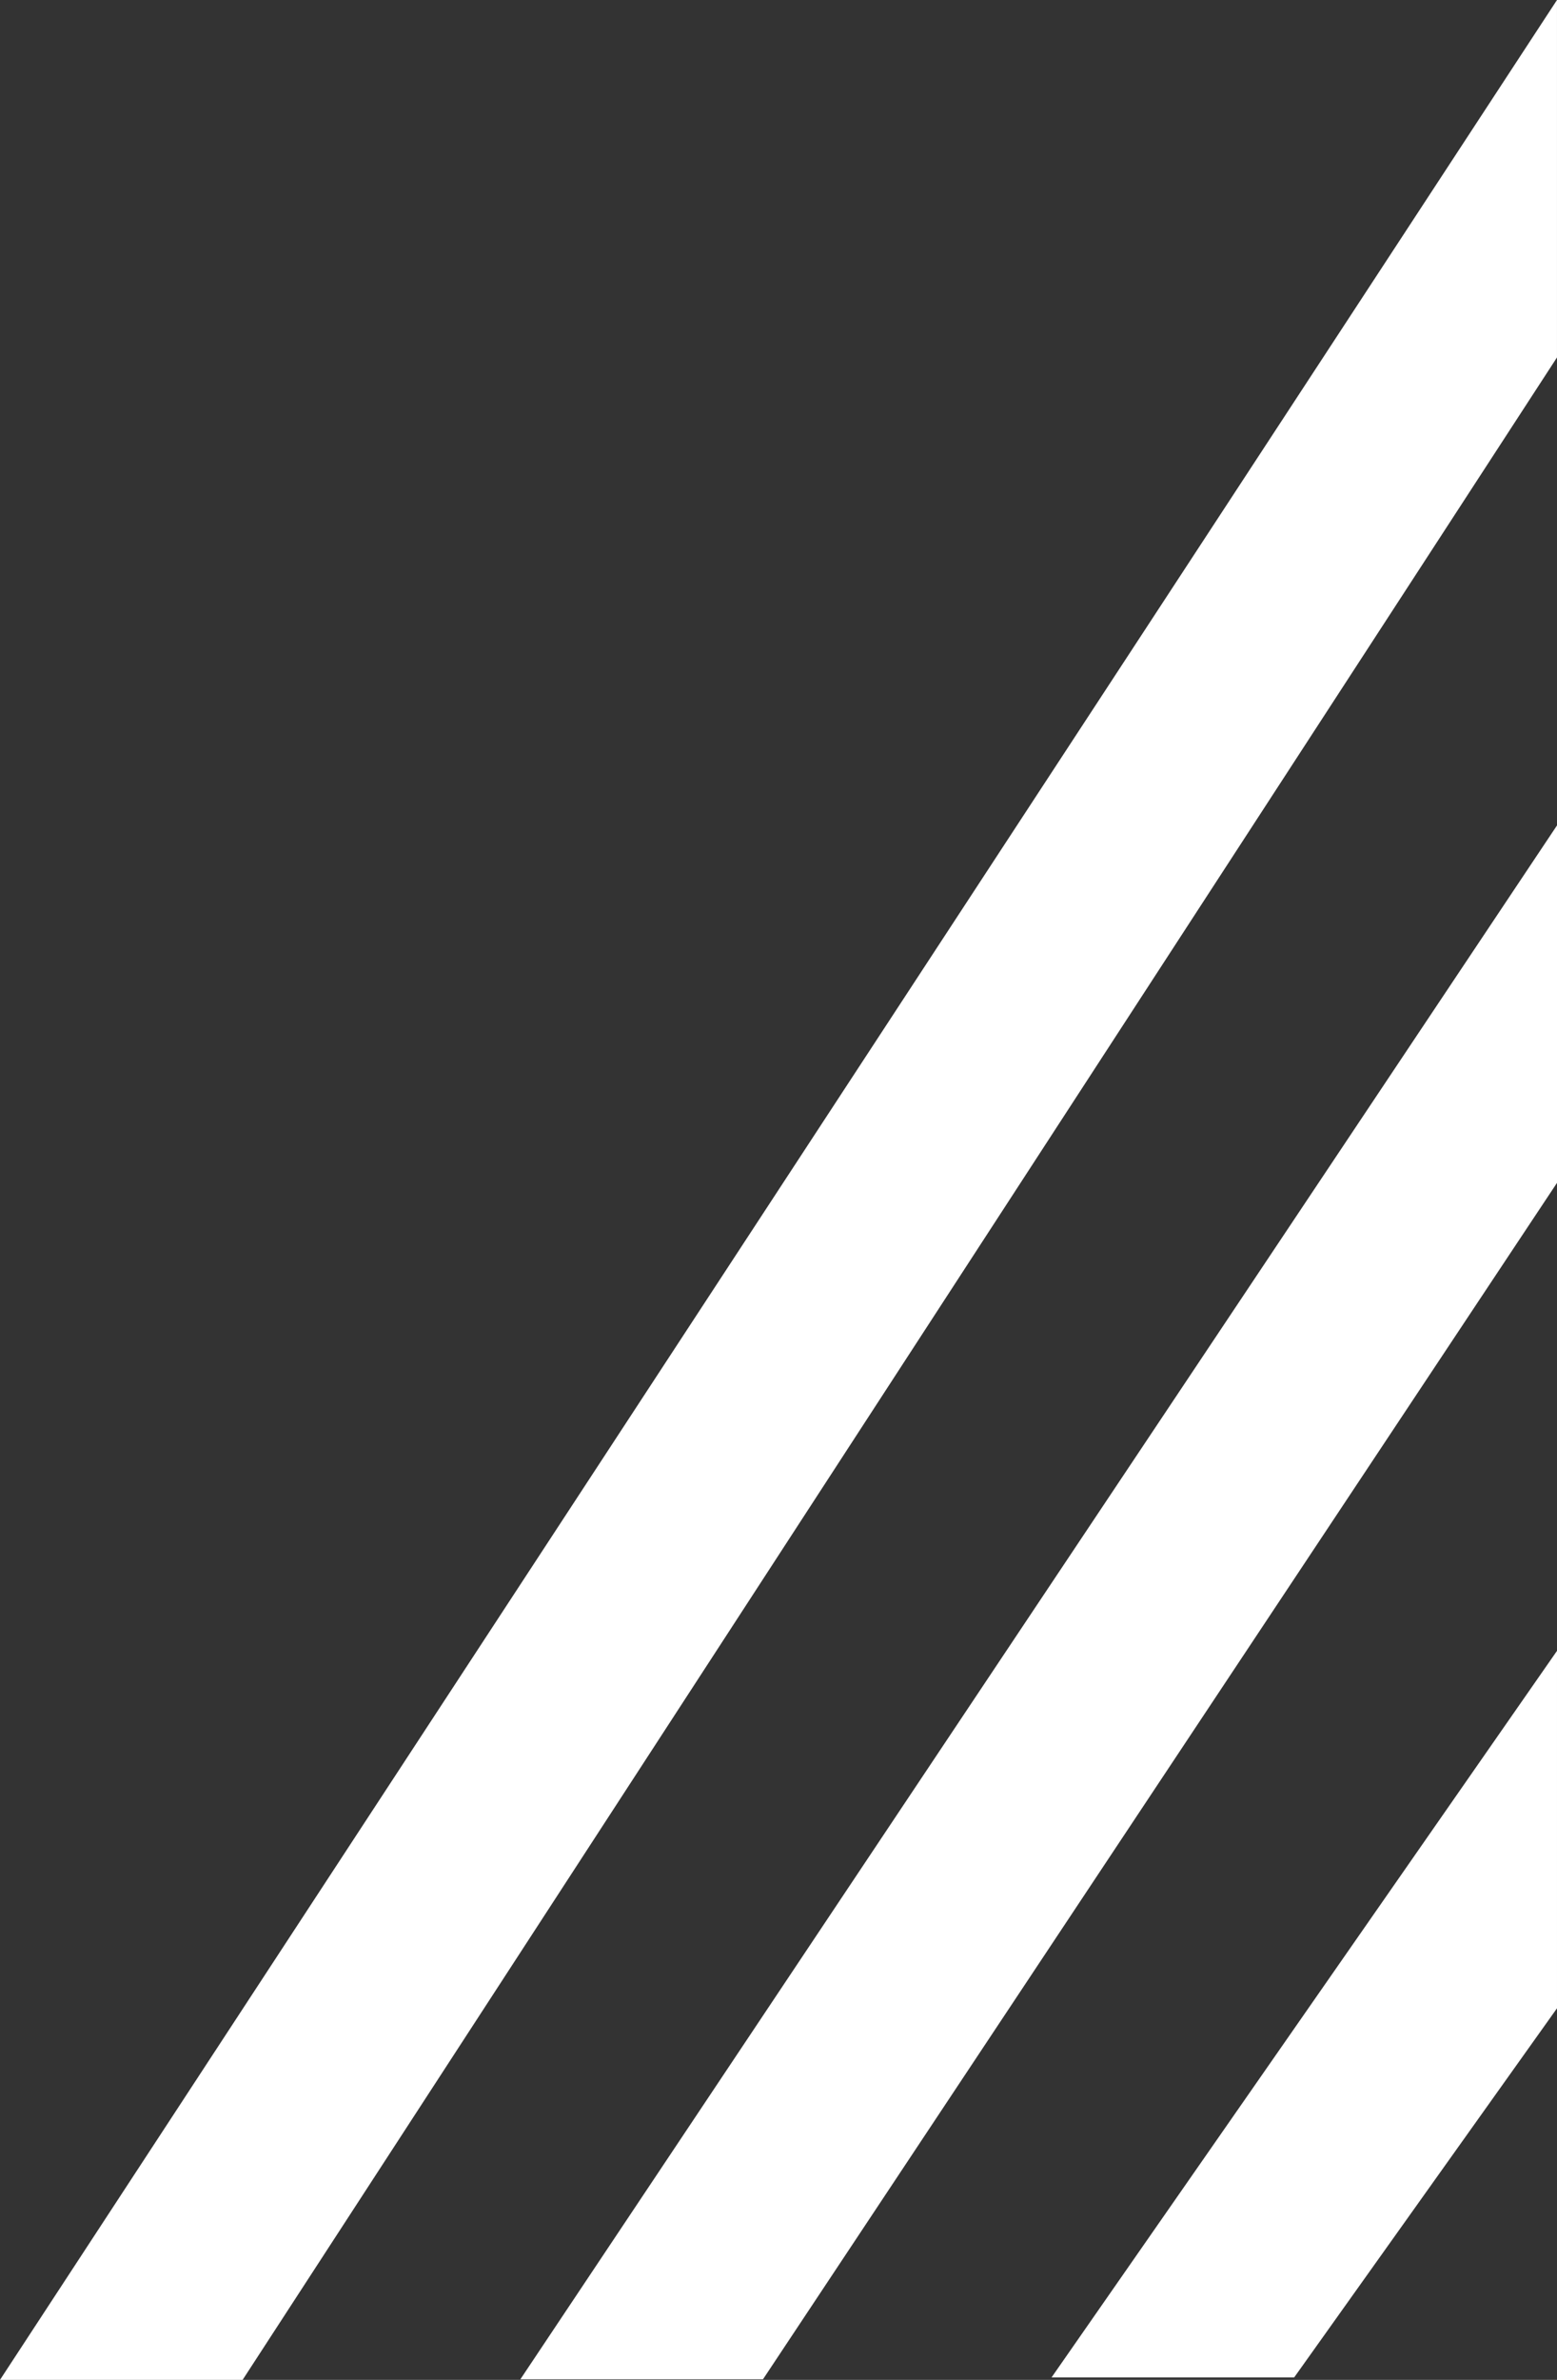
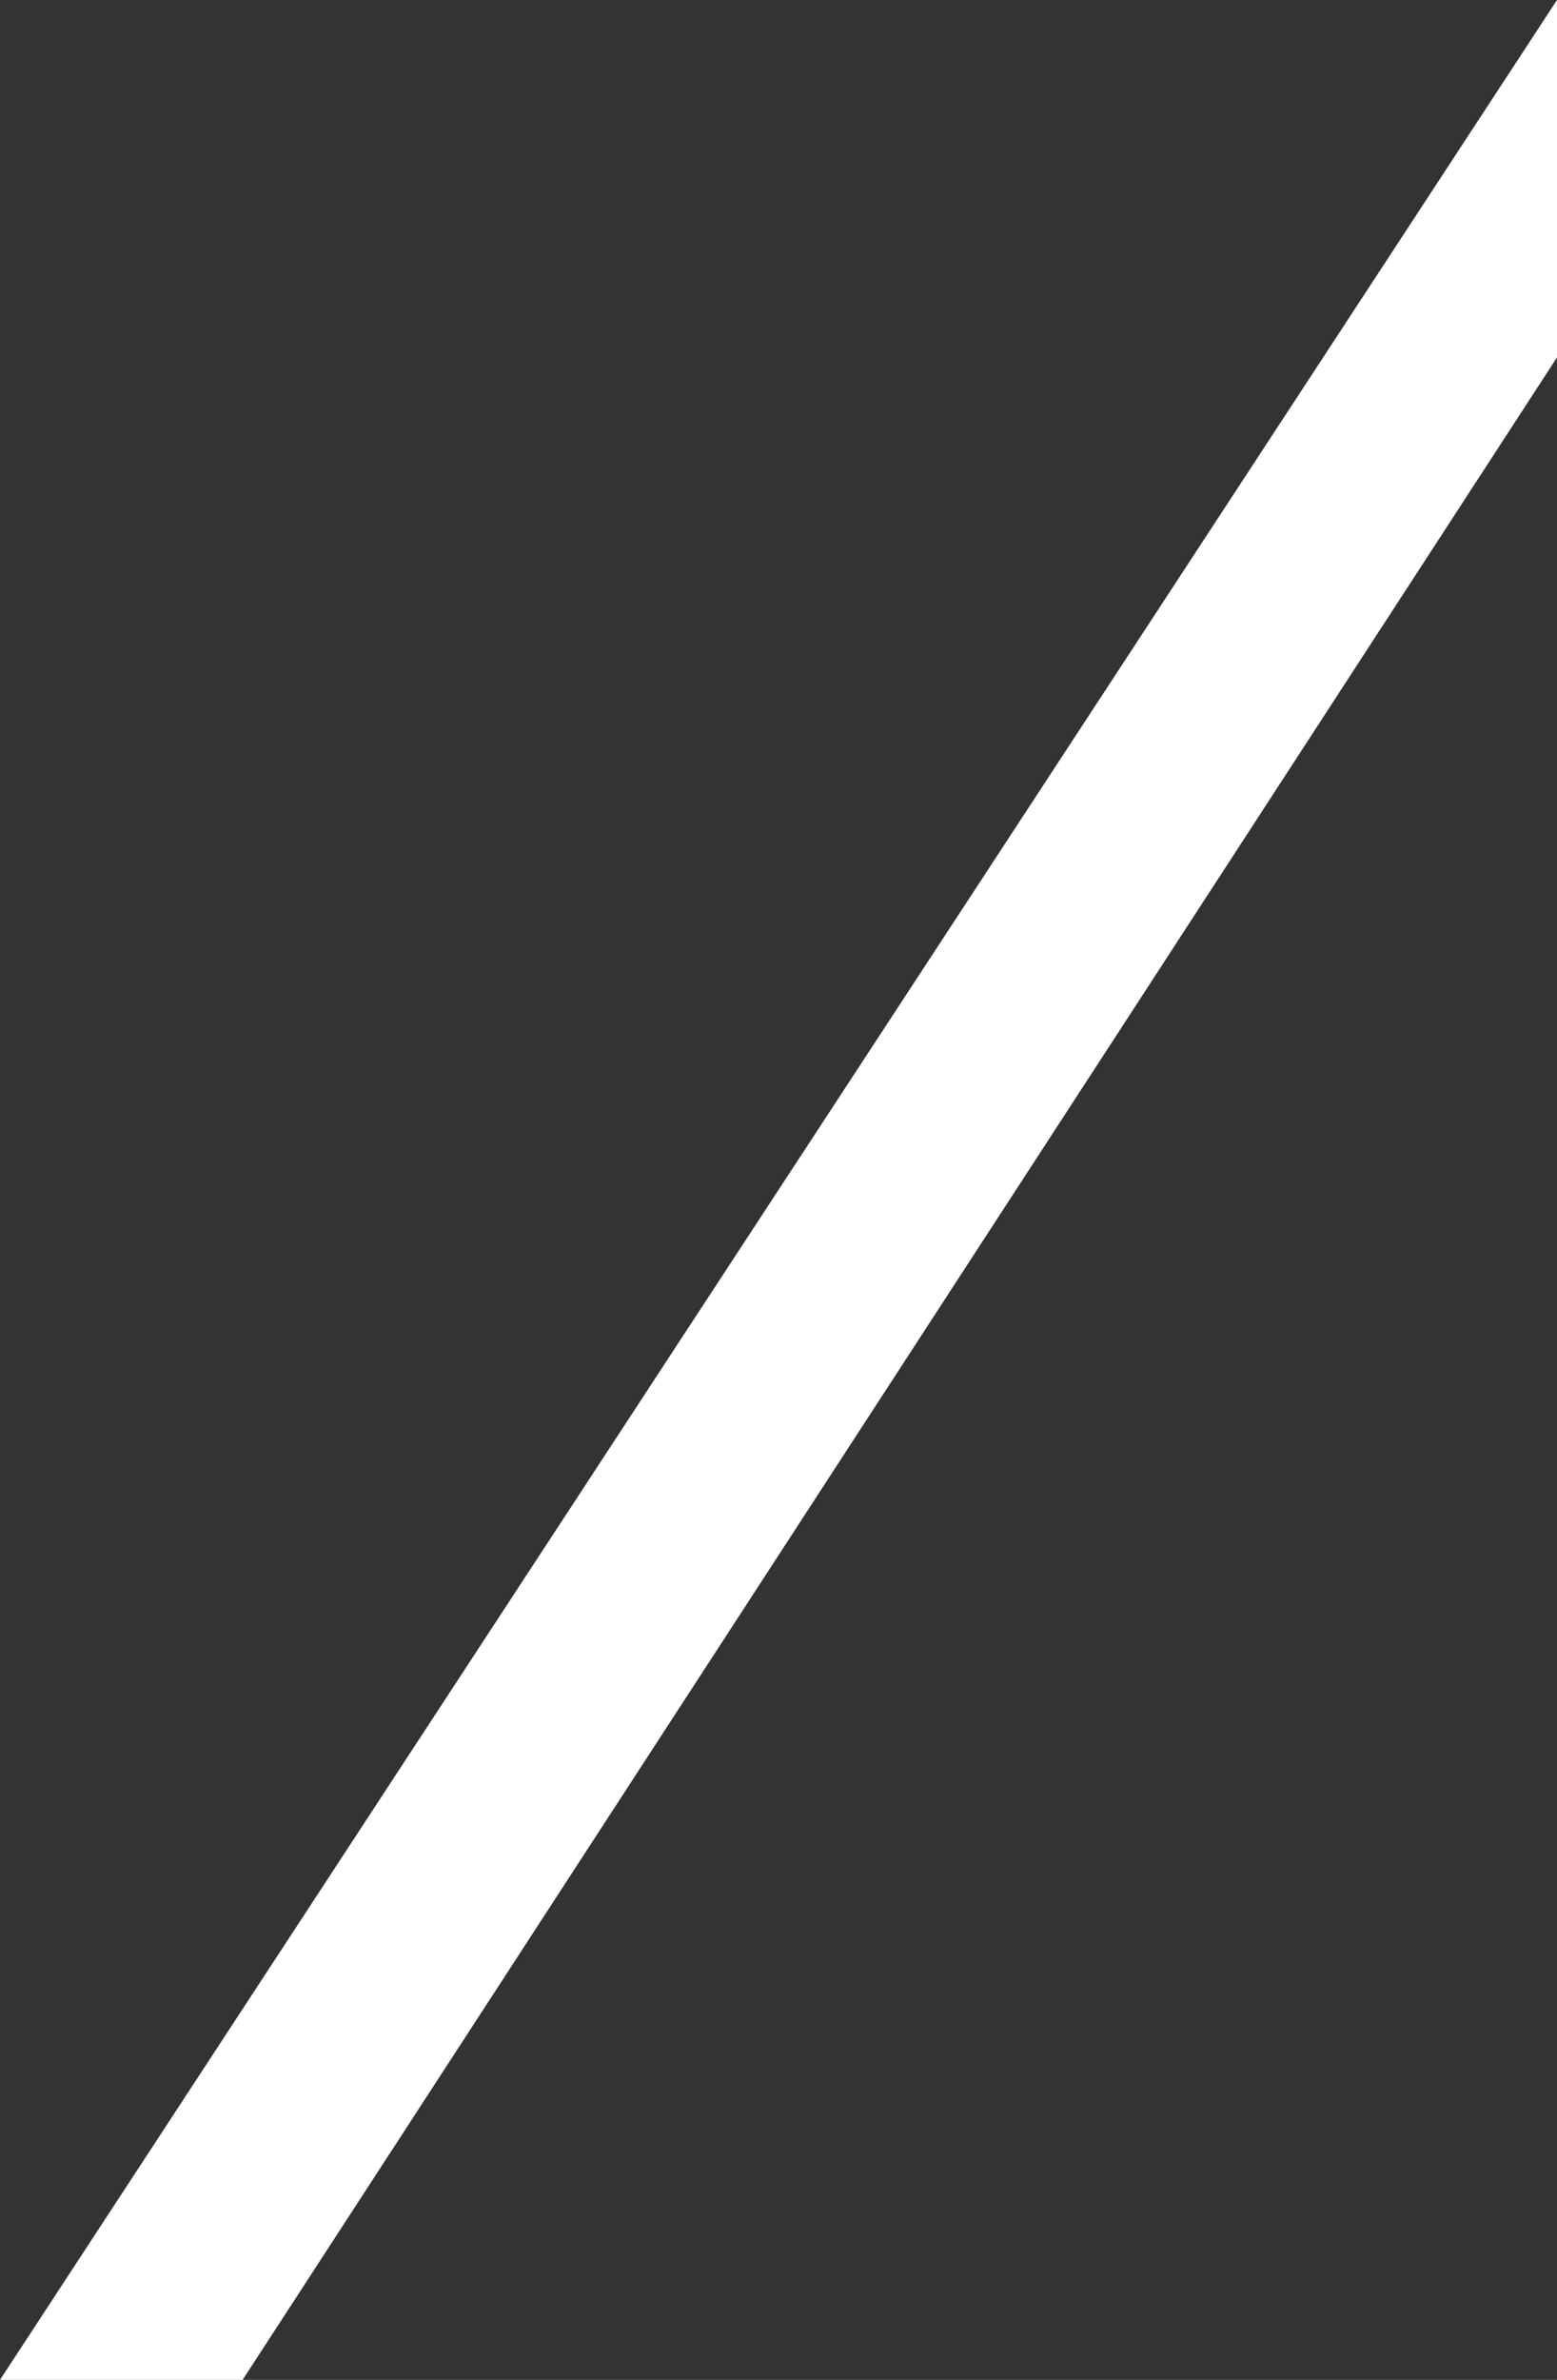
<svg xmlns="http://www.w3.org/2000/svg" width="200.068" height="305.607" viewBox="0 0 200.068 305.607">
  <rect x="0" y="0" width="200.068" height="305.607" fill="#333333" stroke="none" />
  <g transform="translate(-1226 -692.828)">
    <path d="M200.447,2.3V48.2L31.556,307.906H.381Z" transform="translate(1225.619 690.529)" fill="#fff" />
-     <path d="M144.078,2.3V48.2L42.052,201.835H10.877Z" transform="translate(1281.99 796.524)" fill="#fff" />
-     <path d="M86.771,2.3V48.2L53,95.6H21.824Z" transform="translate(1339.296 902.521)" fill="#fff" />
  </g>
</svg>